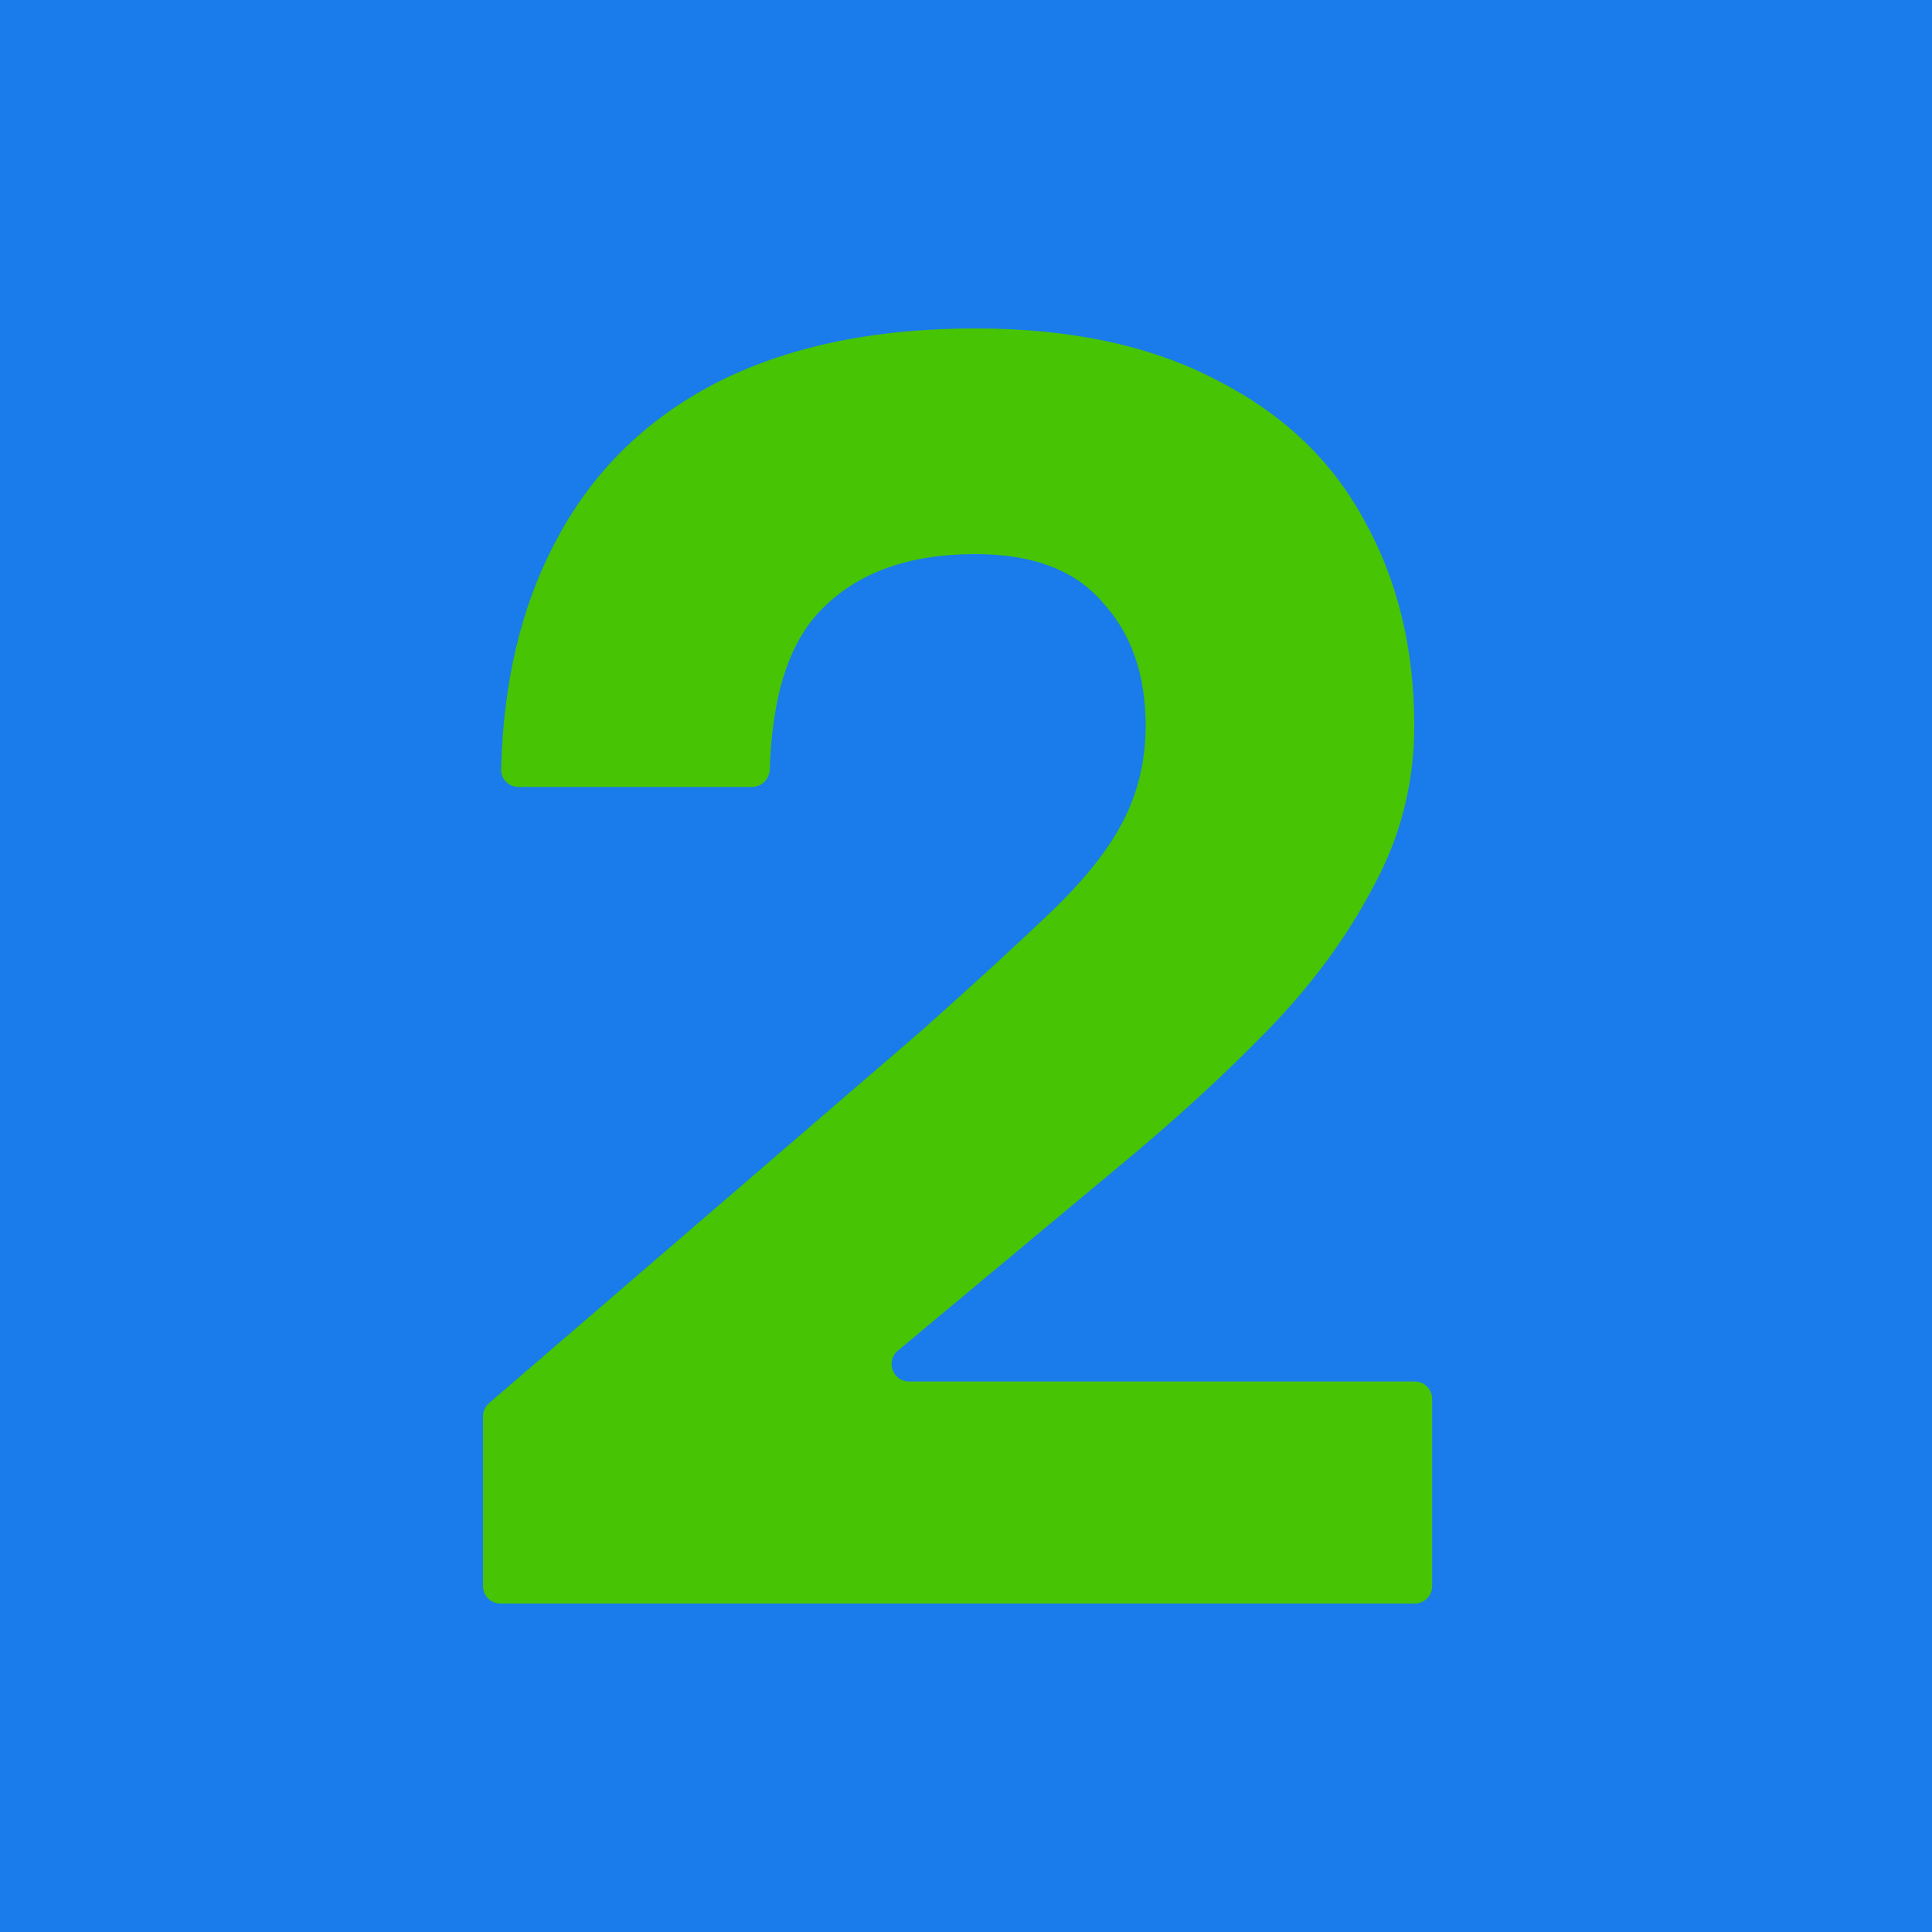
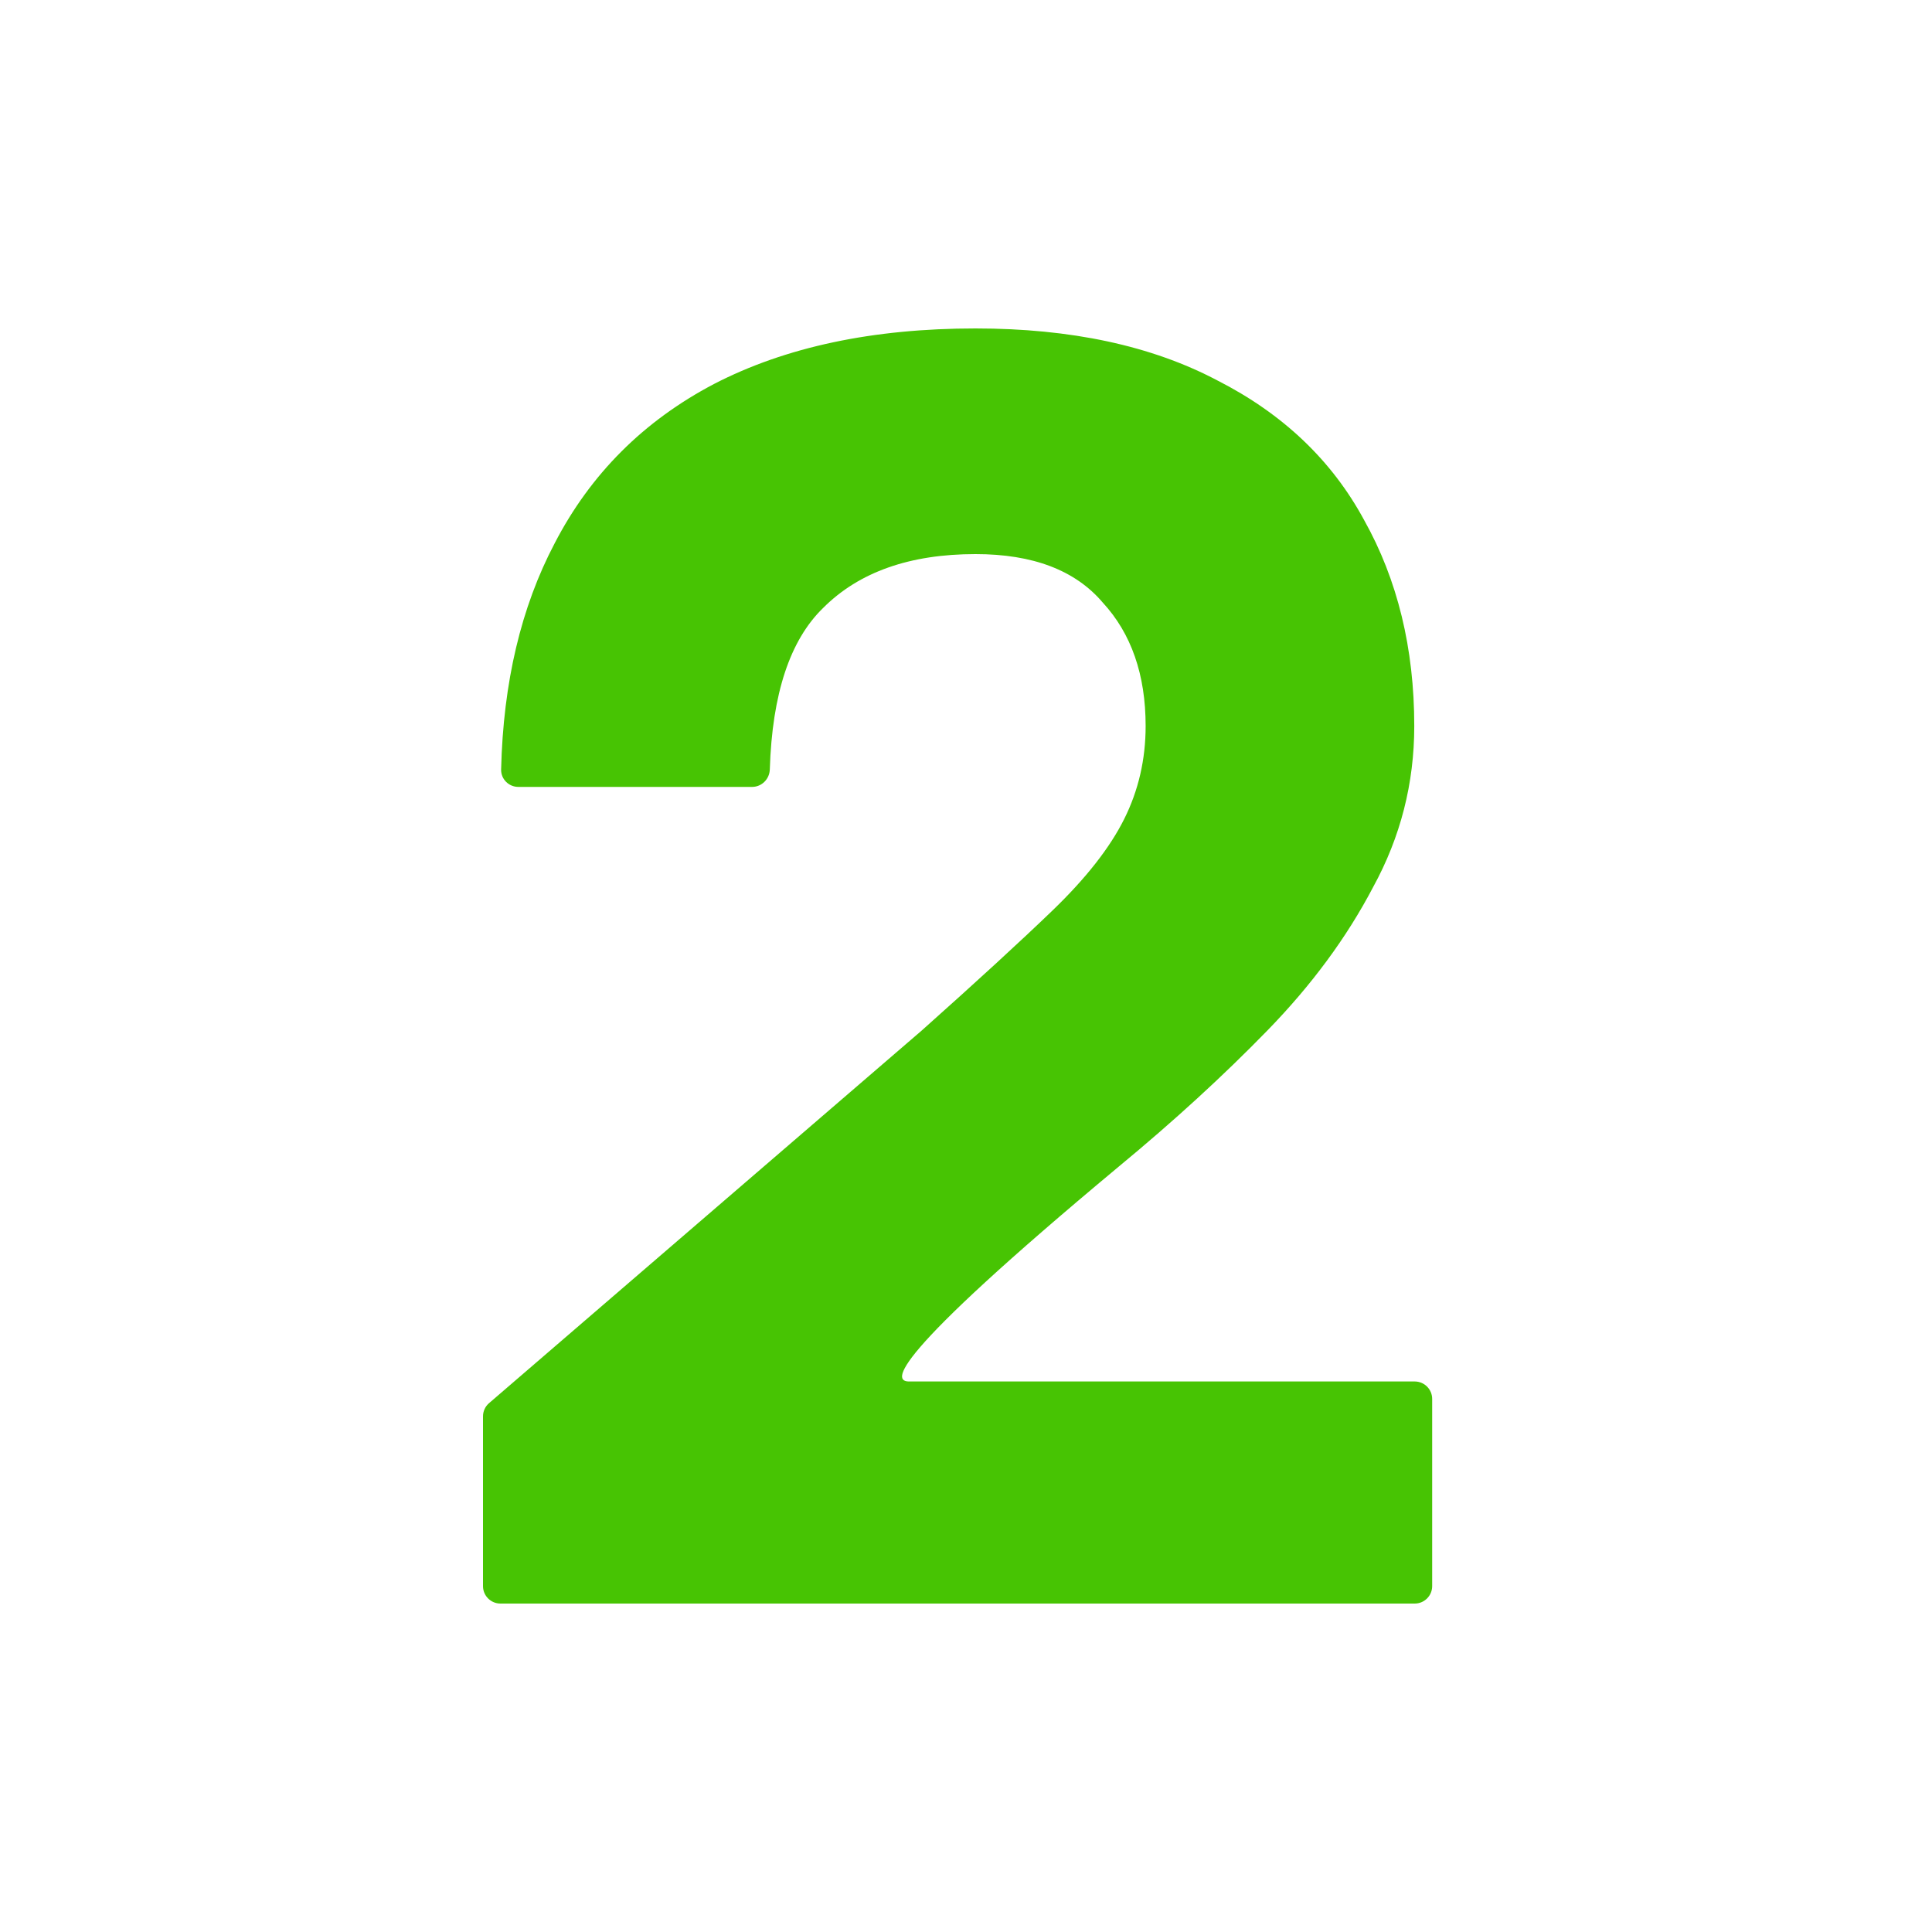
<svg xmlns="http://www.w3.org/2000/svg" viewBox="0 0 100 100" fill="none">
-   <rect width="25" height="25" transform="scale(4)" fill="#1A7BEB" />
-   <path d="M25.903 83C25.404 83 25 82.596 25 82.097V73.31C25 73.047 25.114 72.797 25.314 72.626L47.711 53.337C50.553 50.803 52.809 48.733 54.477 47.127C56.208 45.458 57.444 43.882 58.185 42.399C58.927 40.916 59.298 39.309 59.298 37.579C59.298 34.921 58.556 32.789 57.073 31.183C55.652 29.514 53.458 28.68 50.492 28.68C47.093 28.68 44.466 29.607 42.612 31.461C40.889 33.127 39.966 35.916 39.845 39.827C39.83 40.325 39.427 40.73 38.928 40.73H26.83C26.331 40.73 25.926 40.326 25.938 39.827C26.046 35.328 26.969 31.427 28.708 28.123C30.562 24.539 33.312 21.789 36.958 19.874C40.666 17.958 45.177 17 50.492 17C55.435 17 59.607 17.896 63.005 19.688C66.404 21.419 68.938 23.829 70.607 26.919C72.337 30.009 73.202 33.562 73.202 37.579C73.202 40.545 72.492 43.326 71.07 45.921C69.711 48.517 67.888 50.989 65.601 53.337C63.315 55.685 60.75 58.034 57.907 60.382L46.475 69.909C45.827 70.45 46.209 71.505 47.053 71.505H73.226C73.725 71.505 74.129 71.91 74.129 72.409V82.097C74.129 82.596 73.725 83 73.226 83H25.903Z" fill="#47C403" />
+   <path d="M25.903 83C25.404 83 25 82.596 25 82.097V73.31C25 73.047 25.114 72.797 25.314 72.626L47.711 53.337C50.553 50.803 52.809 48.733 54.477 47.127C56.208 45.458 57.444 43.882 58.185 42.399C58.927 40.916 59.298 39.309 59.298 37.579C59.298 34.921 58.556 32.789 57.073 31.183C55.652 29.514 53.458 28.68 50.492 28.68C47.093 28.68 44.466 29.607 42.612 31.461C40.889 33.127 39.966 35.916 39.845 39.827C39.83 40.325 39.427 40.73 38.928 40.73H26.83C26.331 40.73 25.926 40.326 25.938 39.827C26.046 35.328 26.969 31.427 28.708 28.123C30.562 24.539 33.312 21.789 36.958 19.874C40.666 17.958 45.177 17 50.492 17C55.435 17 59.607 17.896 63.005 19.688C66.404 21.419 68.938 23.829 70.607 26.919C72.337 30.009 73.202 33.562 73.202 37.579C73.202 40.545 72.492 43.326 71.07 45.921C69.711 48.517 67.888 50.989 65.601 53.337C63.315 55.685 60.75 58.034 57.907 60.382C45.827 70.45 46.209 71.505 47.053 71.505H73.226C73.725 71.505 74.129 71.91 74.129 72.409V82.097C74.129 82.596 73.725 83 73.226 83H25.903Z" fill="#47C403" />
</svg>